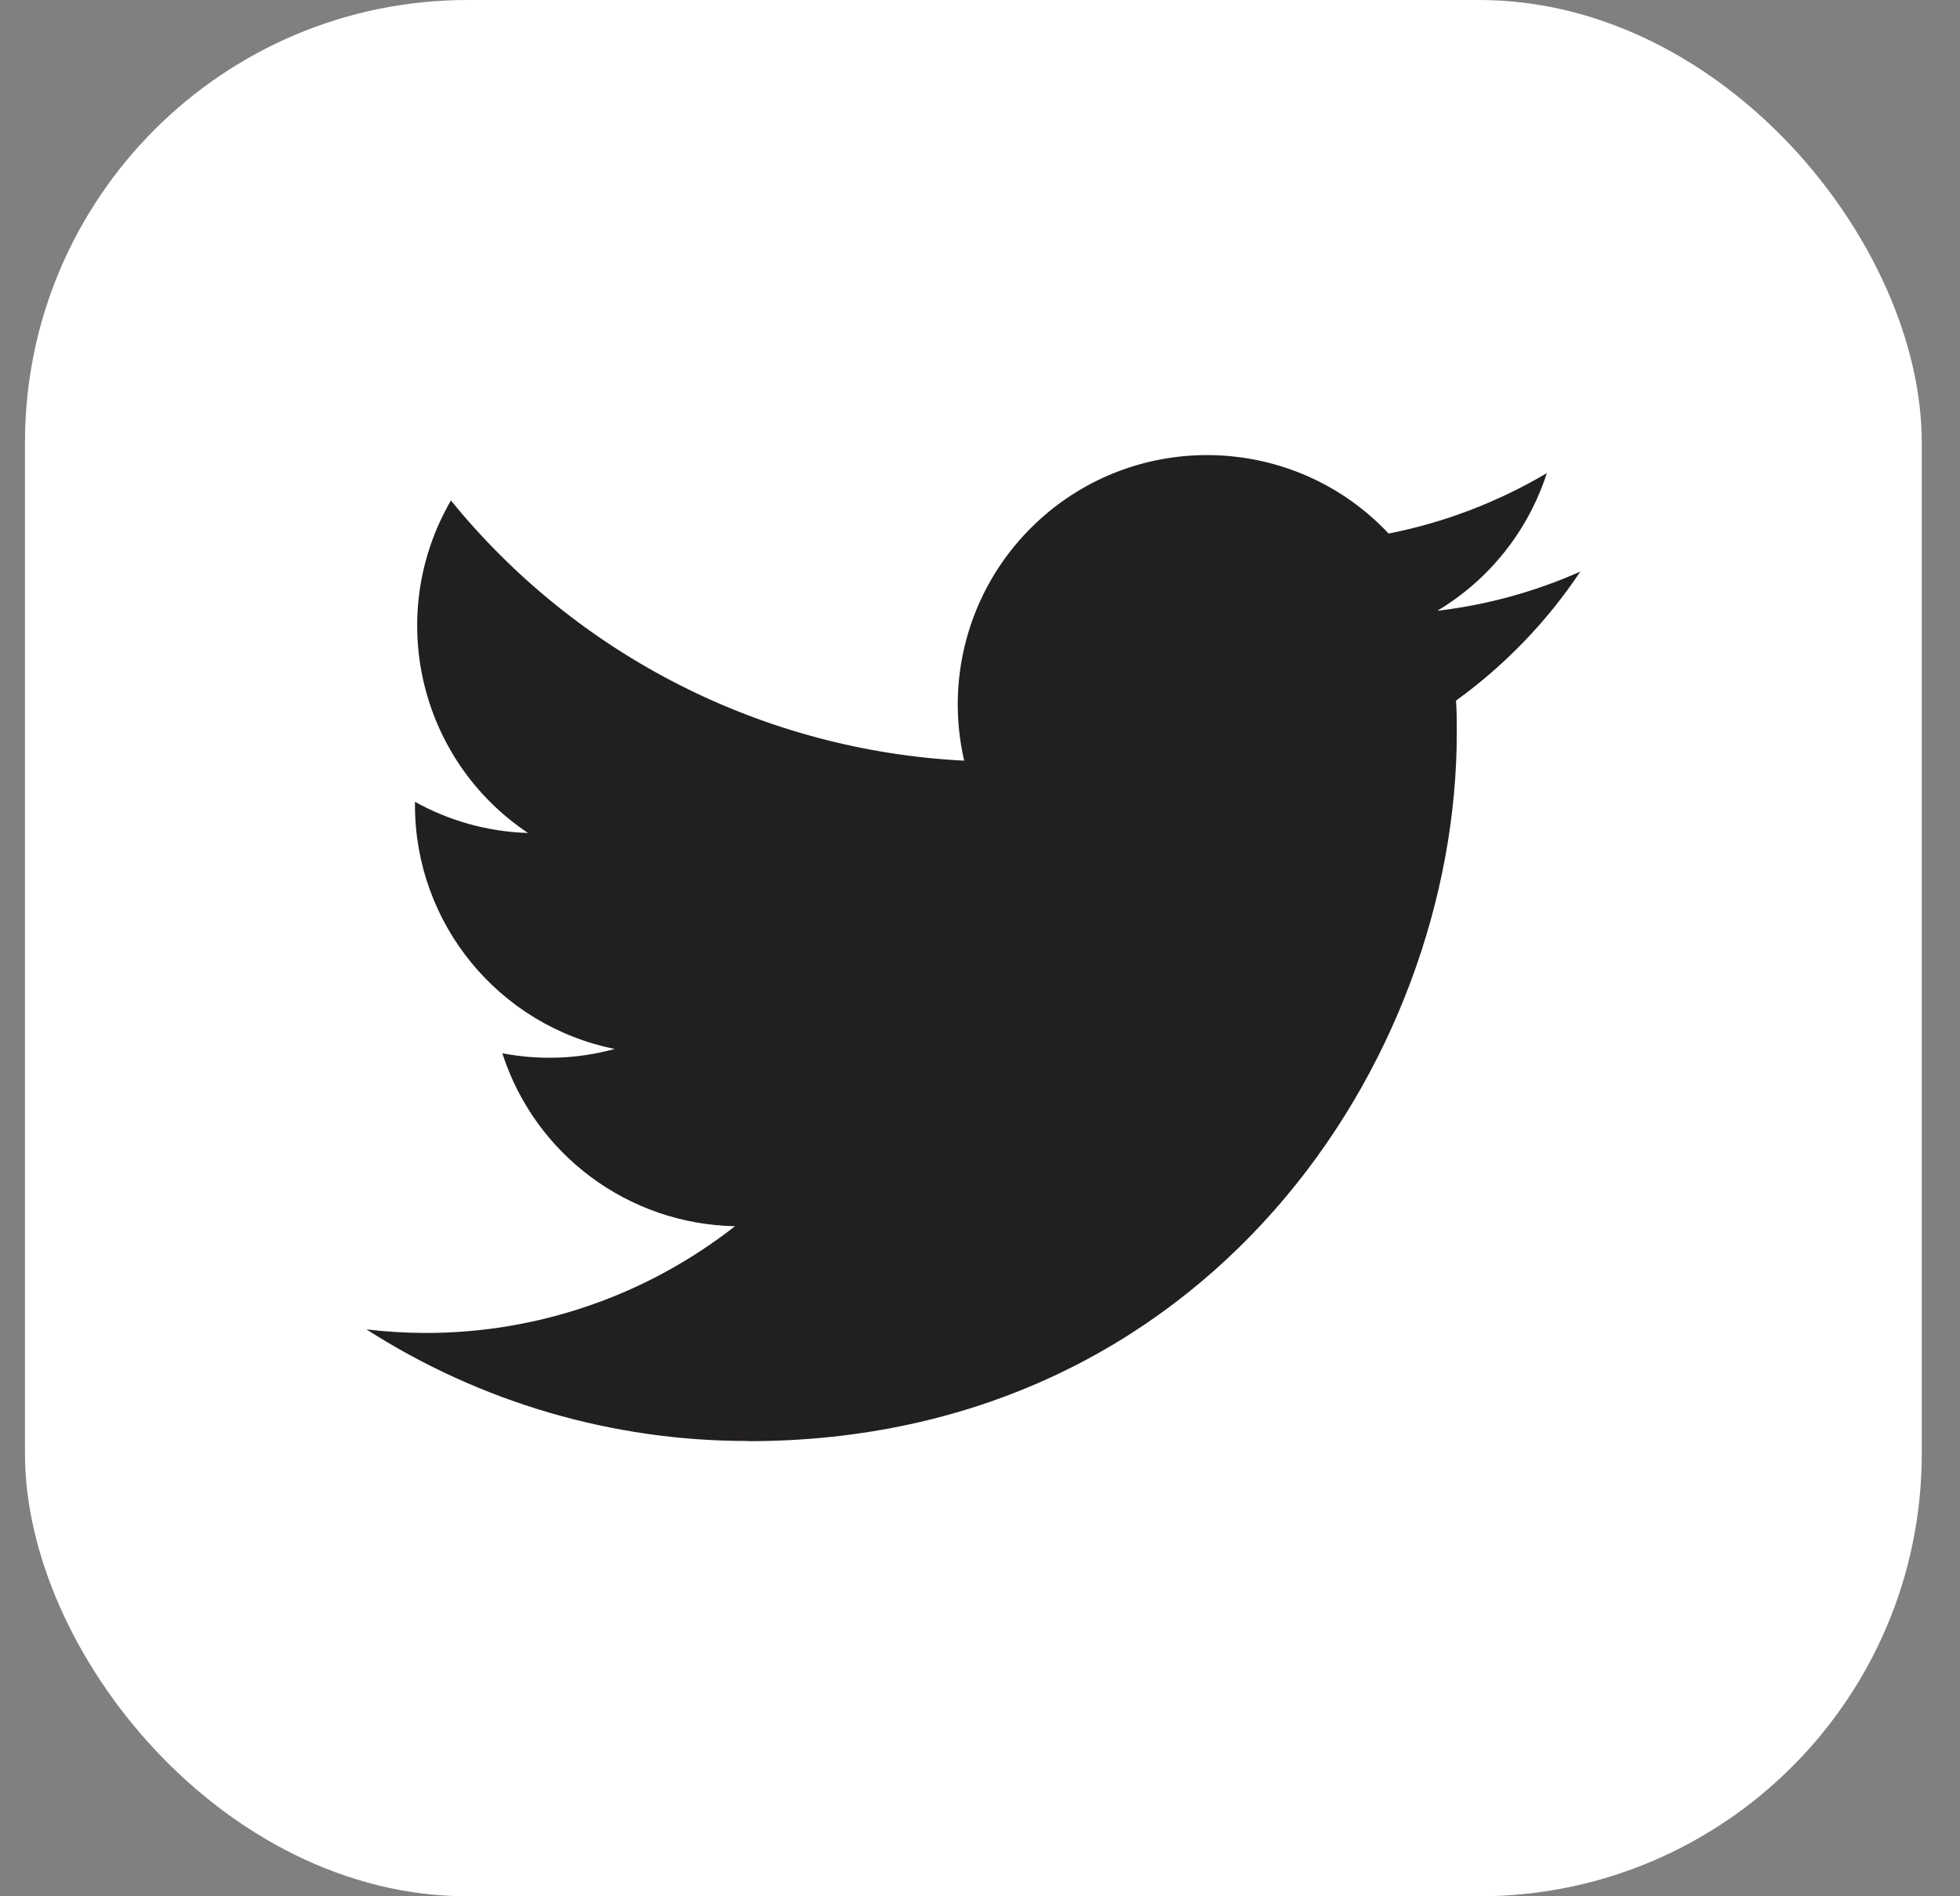
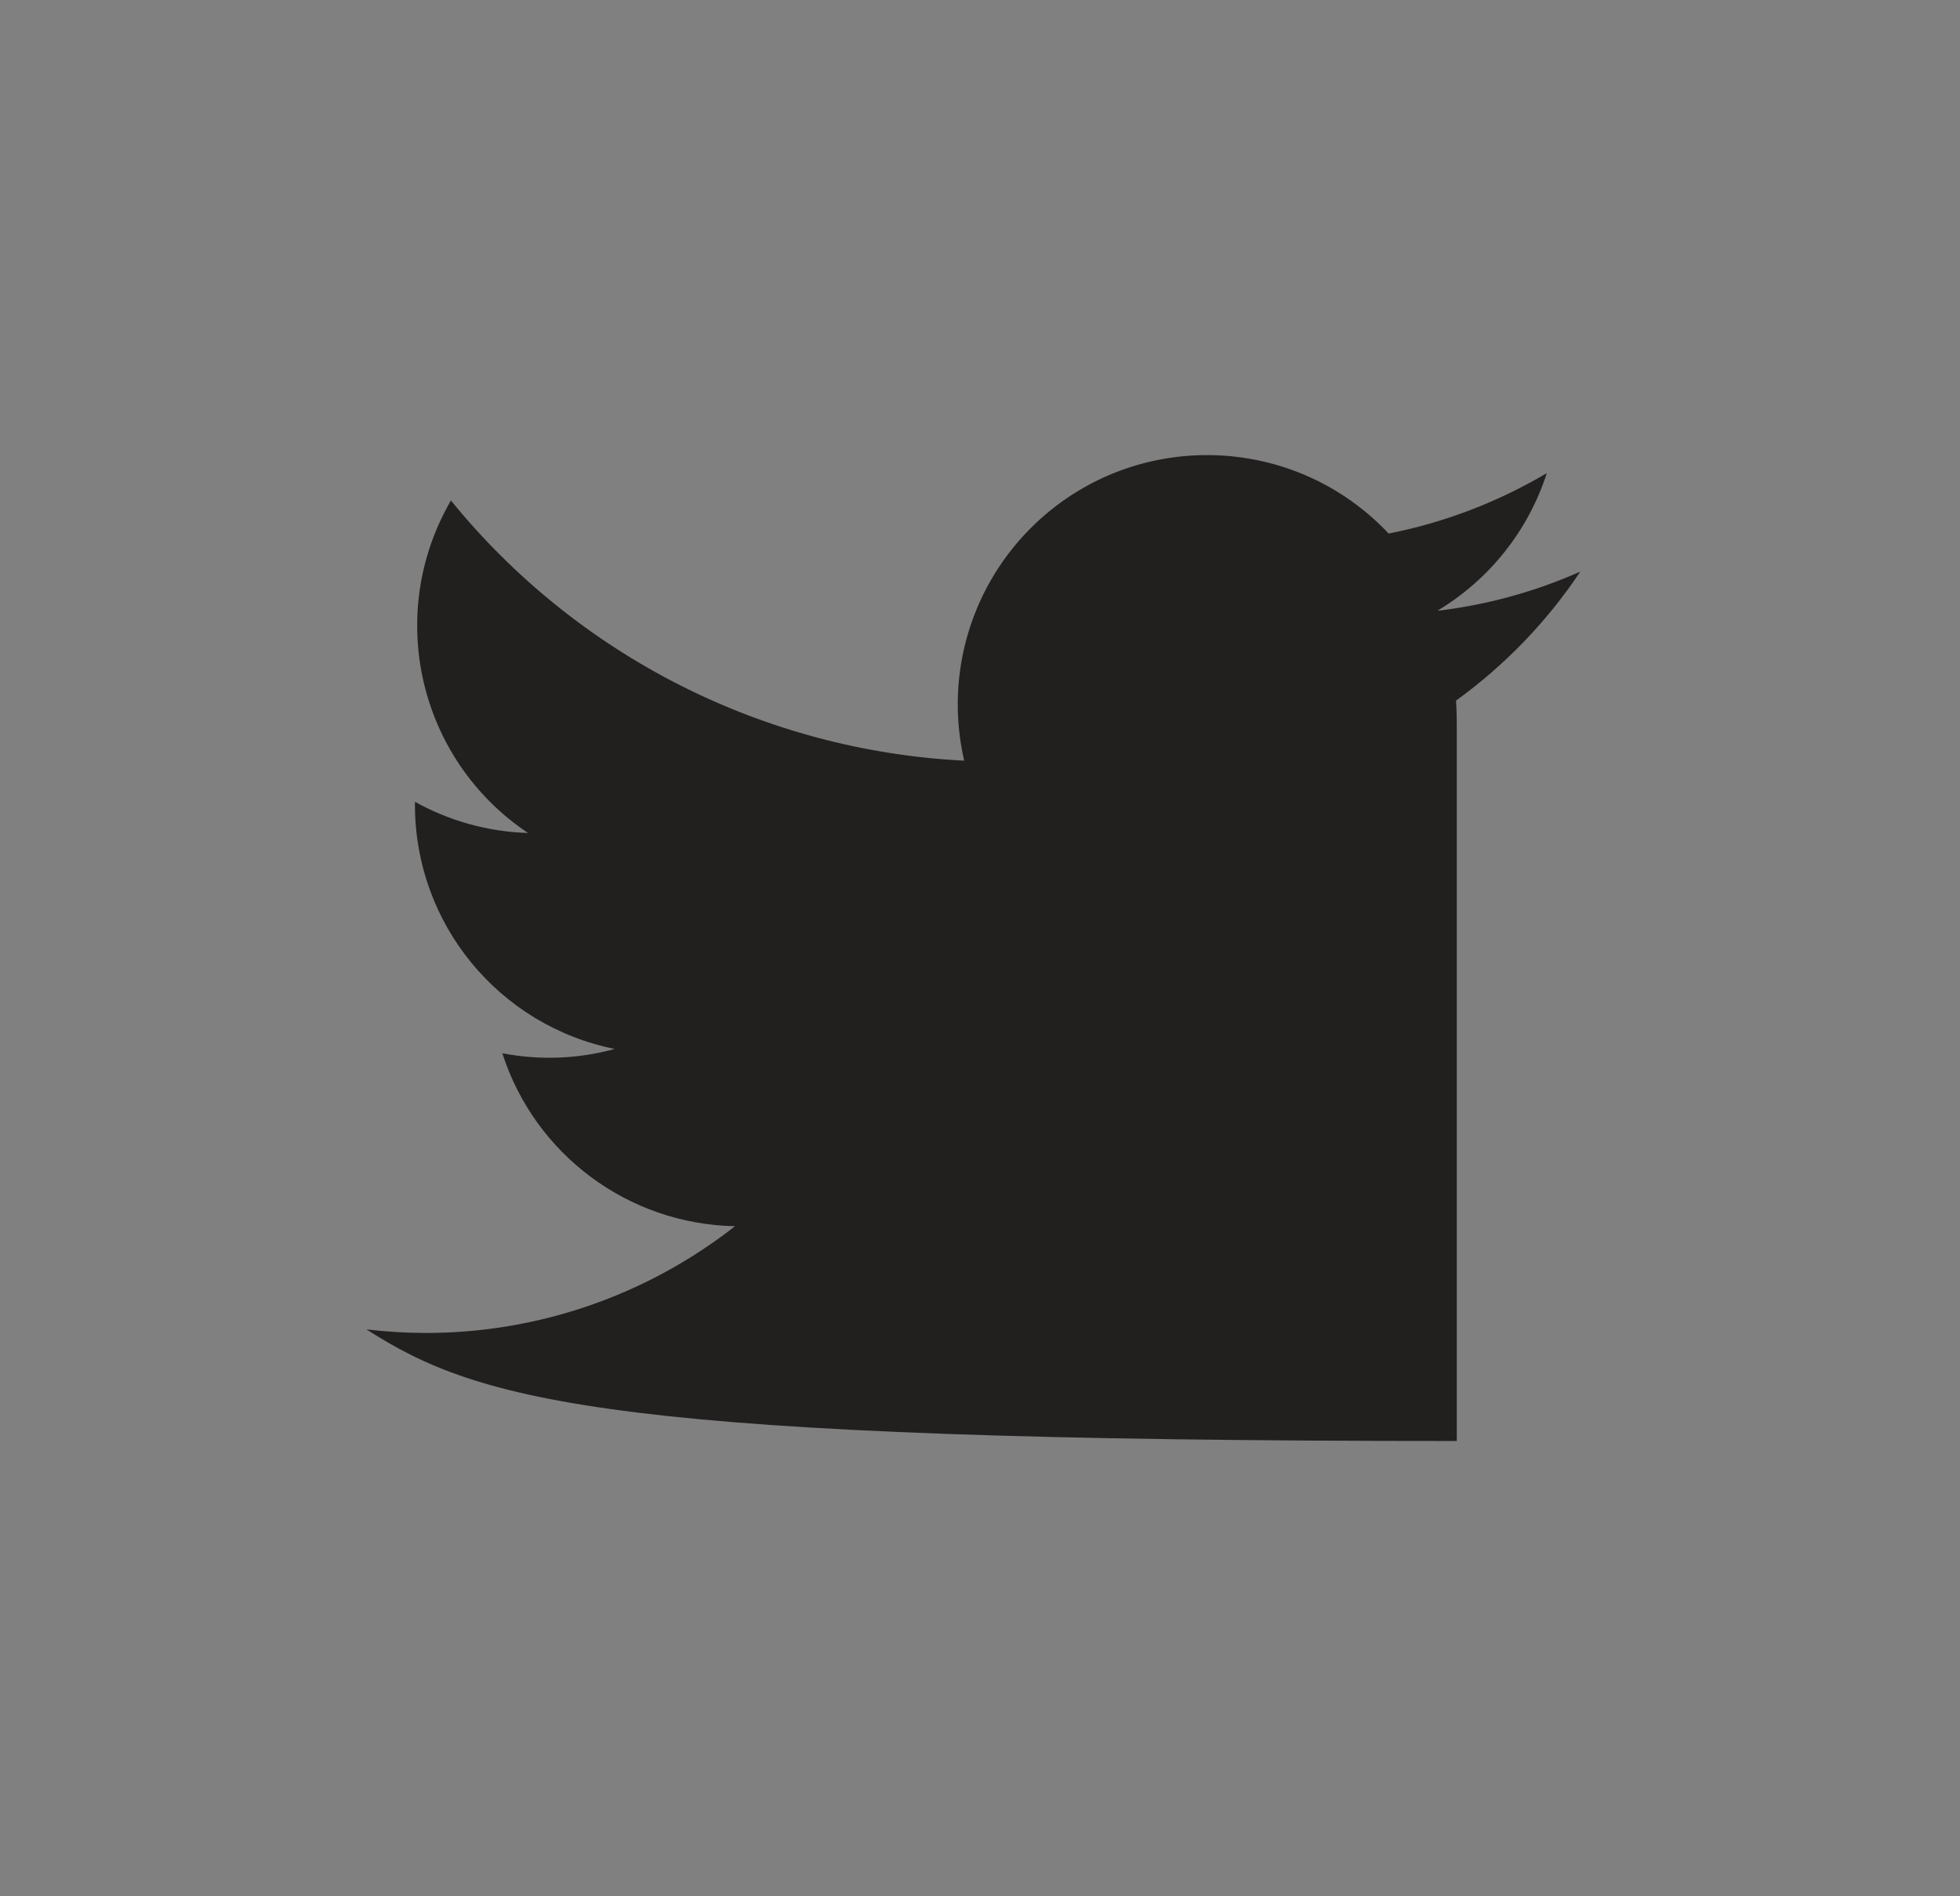
<svg xmlns="http://www.w3.org/2000/svg" width="31" height="30" viewBox="0 0 31 30" fill="none">
  <rect x="0" y="0" width="31" height="30" fill="#808080" stroke="none" />
-   <rect x="0.395" width="30" height="30" rx="7" fill="white" />
-   <path d="M23.029 11.084C23.041 11.253 23.041 11.422 23.041 11.593C23.041 16.797 19.078 22.8 11.833 22.8V22.797C9.693 22.8 7.597 22.187 5.795 21.031C6.106 21.069 6.419 21.087 6.732 21.088C8.506 21.09 10.229 20.494 11.625 19.399C9.939 19.367 8.461 18.268 7.945 16.663C8.535 16.777 9.144 16.754 9.723 16.595C7.885 16.224 6.563 14.61 6.563 12.735V12.685C7.111 12.99 7.724 13.159 8.351 13.178C6.62 12.021 6.087 9.719 7.132 7.918C9.132 10.379 12.083 11.875 15.25 12.034C14.933 10.665 15.367 9.232 16.39 8.27C17.976 6.779 20.472 6.855 21.963 8.441C22.845 8.267 23.691 7.943 24.465 7.485C24.171 8.397 23.555 9.171 22.733 9.663C23.514 9.571 24.276 9.362 24.995 9.043C24.466 9.836 23.8 10.526 23.029 11.084Z" fill="#221F1F" />
+   <path d="M23.029 11.084C23.041 11.253 23.041 11.422 23.041 11.593V22.797C9.693 22.8 7.597 22.187 5.795 21.031C6.106 21.069 6.419 21.087 6.732 21.088C8.506 21.09 10.229 20.494 11.625 19.399C9.939 19.367 8.461 18.268 7.945 16.663C8.535 16.777 9.144 16.754 9.723 16.595C7.885 16.224 6.563 14.61 6.563 12.735V12.685C7.111 12.99 7.724 13.159 8.351 13.178C6.62 12.021 6.087 9.719 7.132 7.918C9.132 10.379 12.083 11.875 15.25 12.034C14.933 10.665 15.367 9.232 16.39 8.27C17.976 6.779 20.472 6.855 21.963 8.441C22.845 8.267 23.691 7.943 24.465 7.485C24.171 8.397 23.555 9.171 22.733 9.663C23.514 9.571 24.276 9.362 24.995 9.043C24.466 9.836 23.8 10.526 23.029 11.084Z" fill="#221F1F" />
</svg>